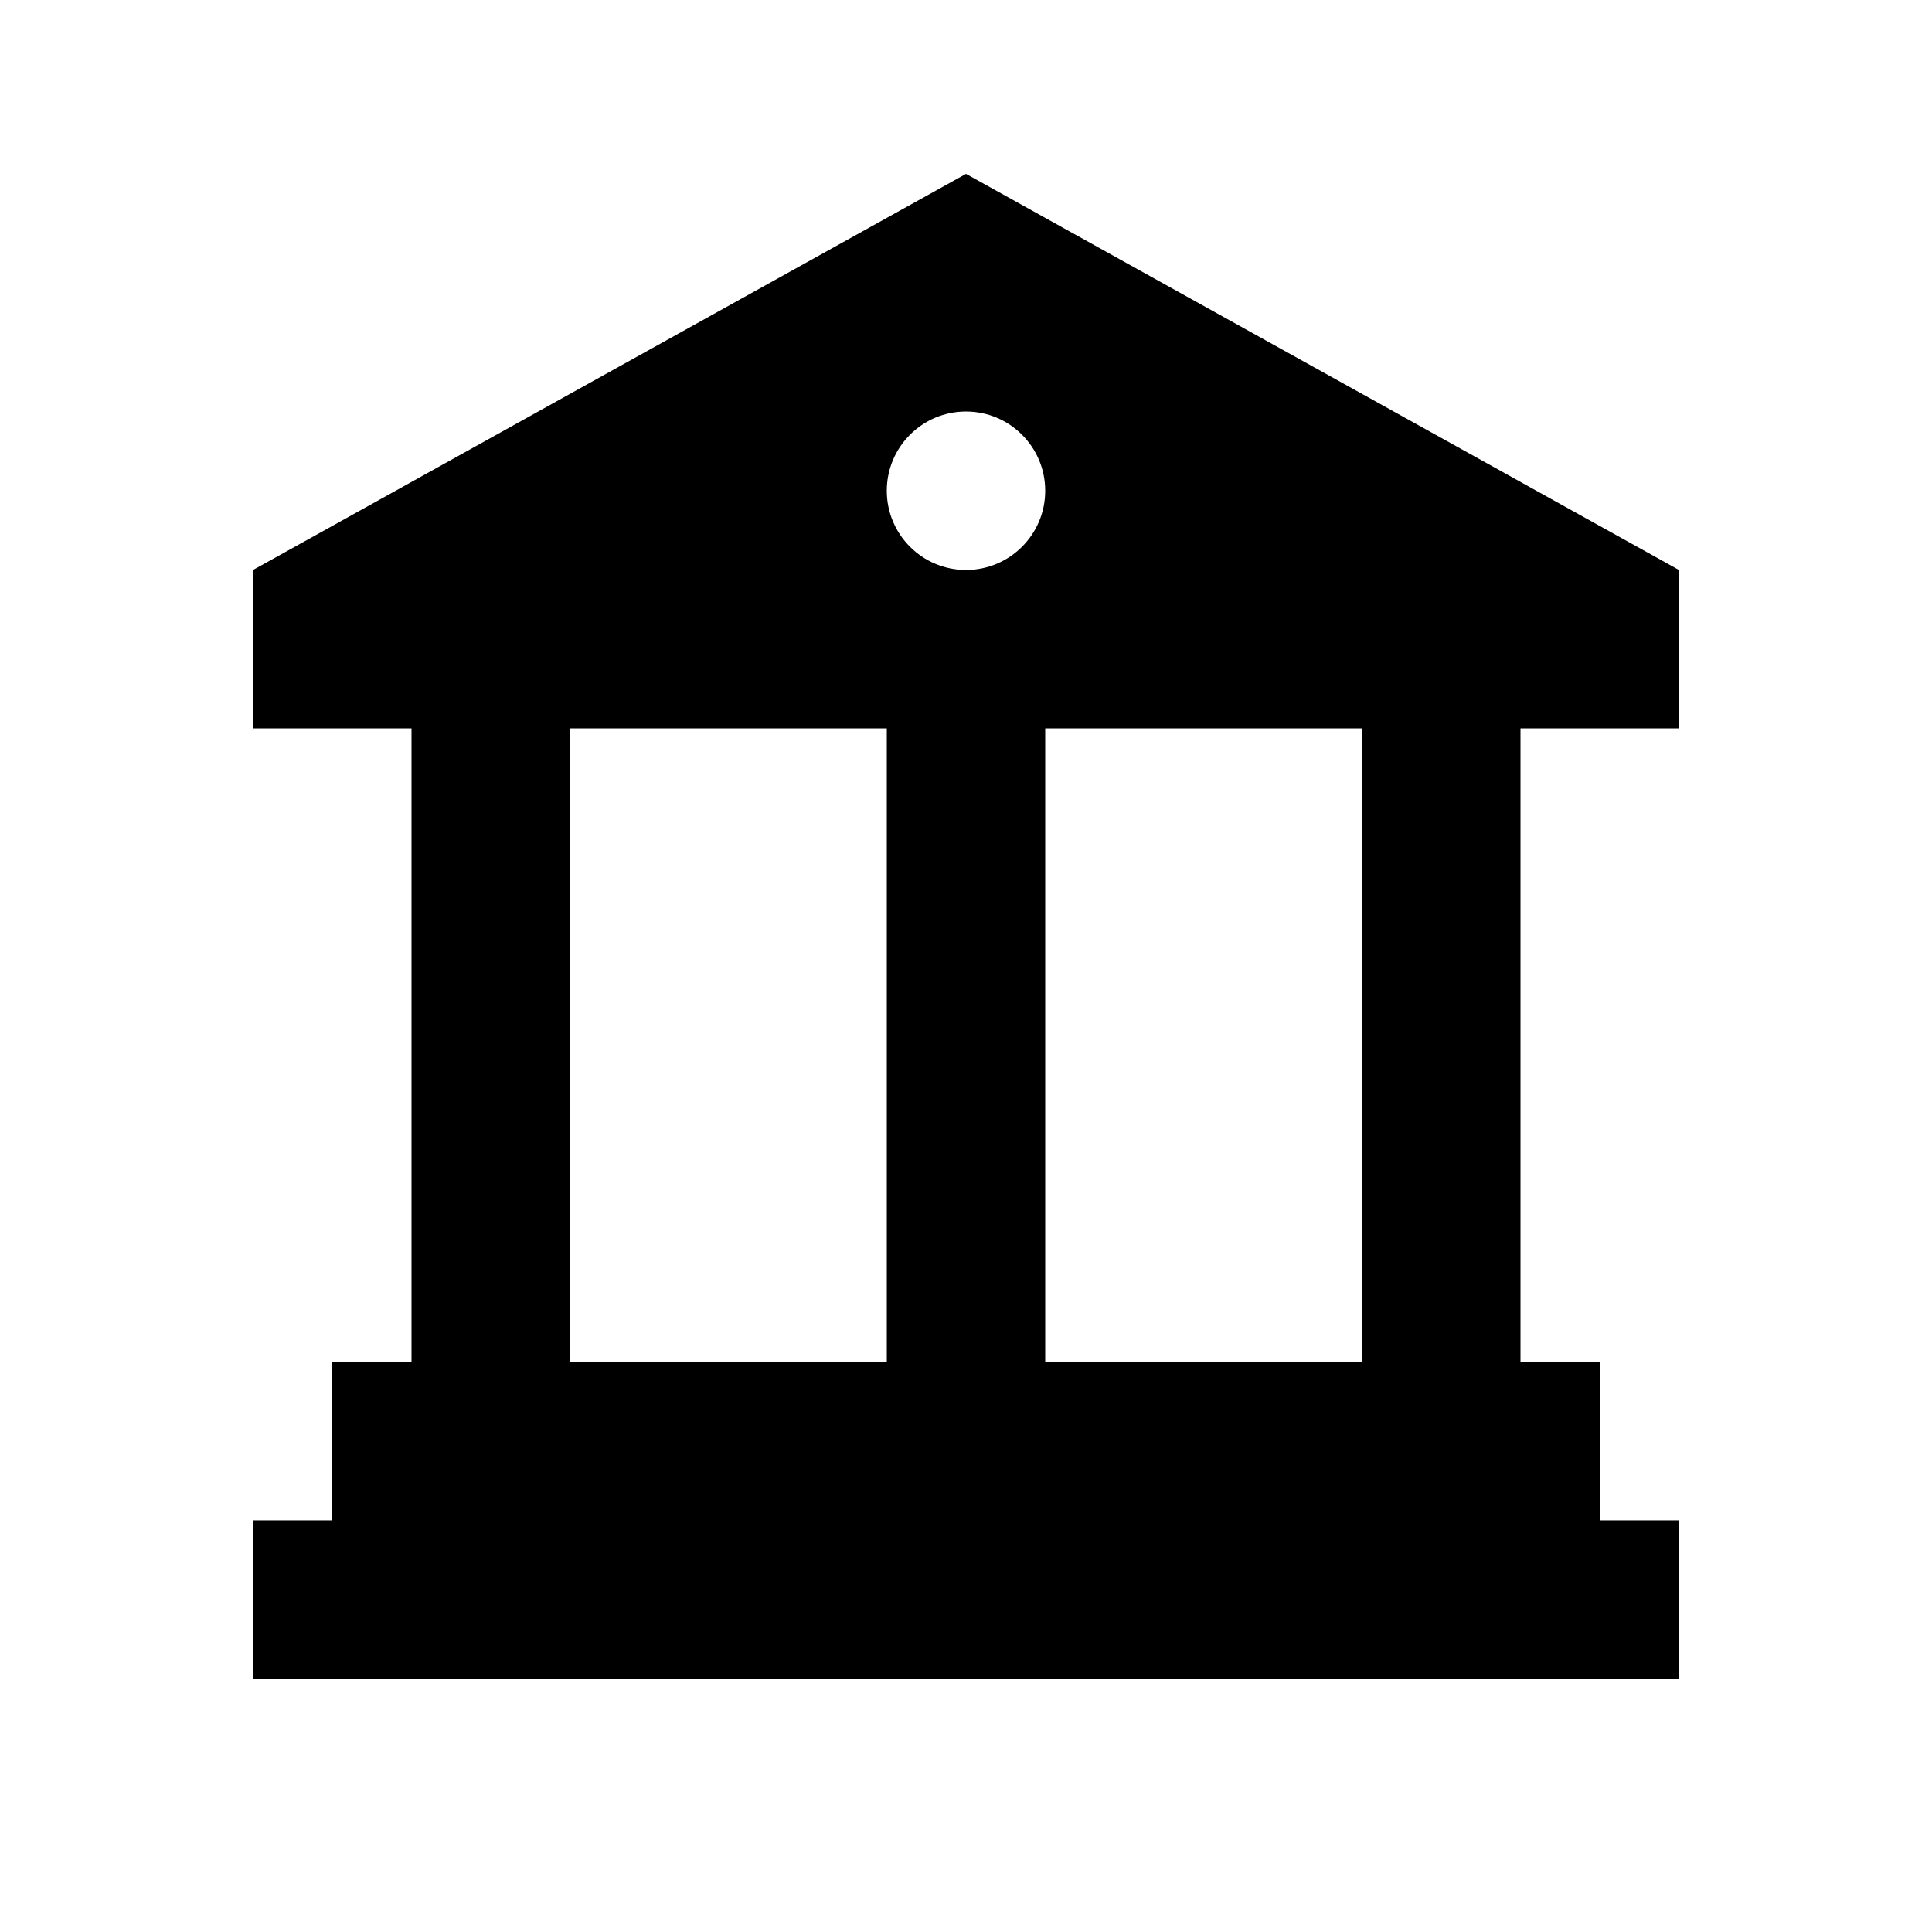
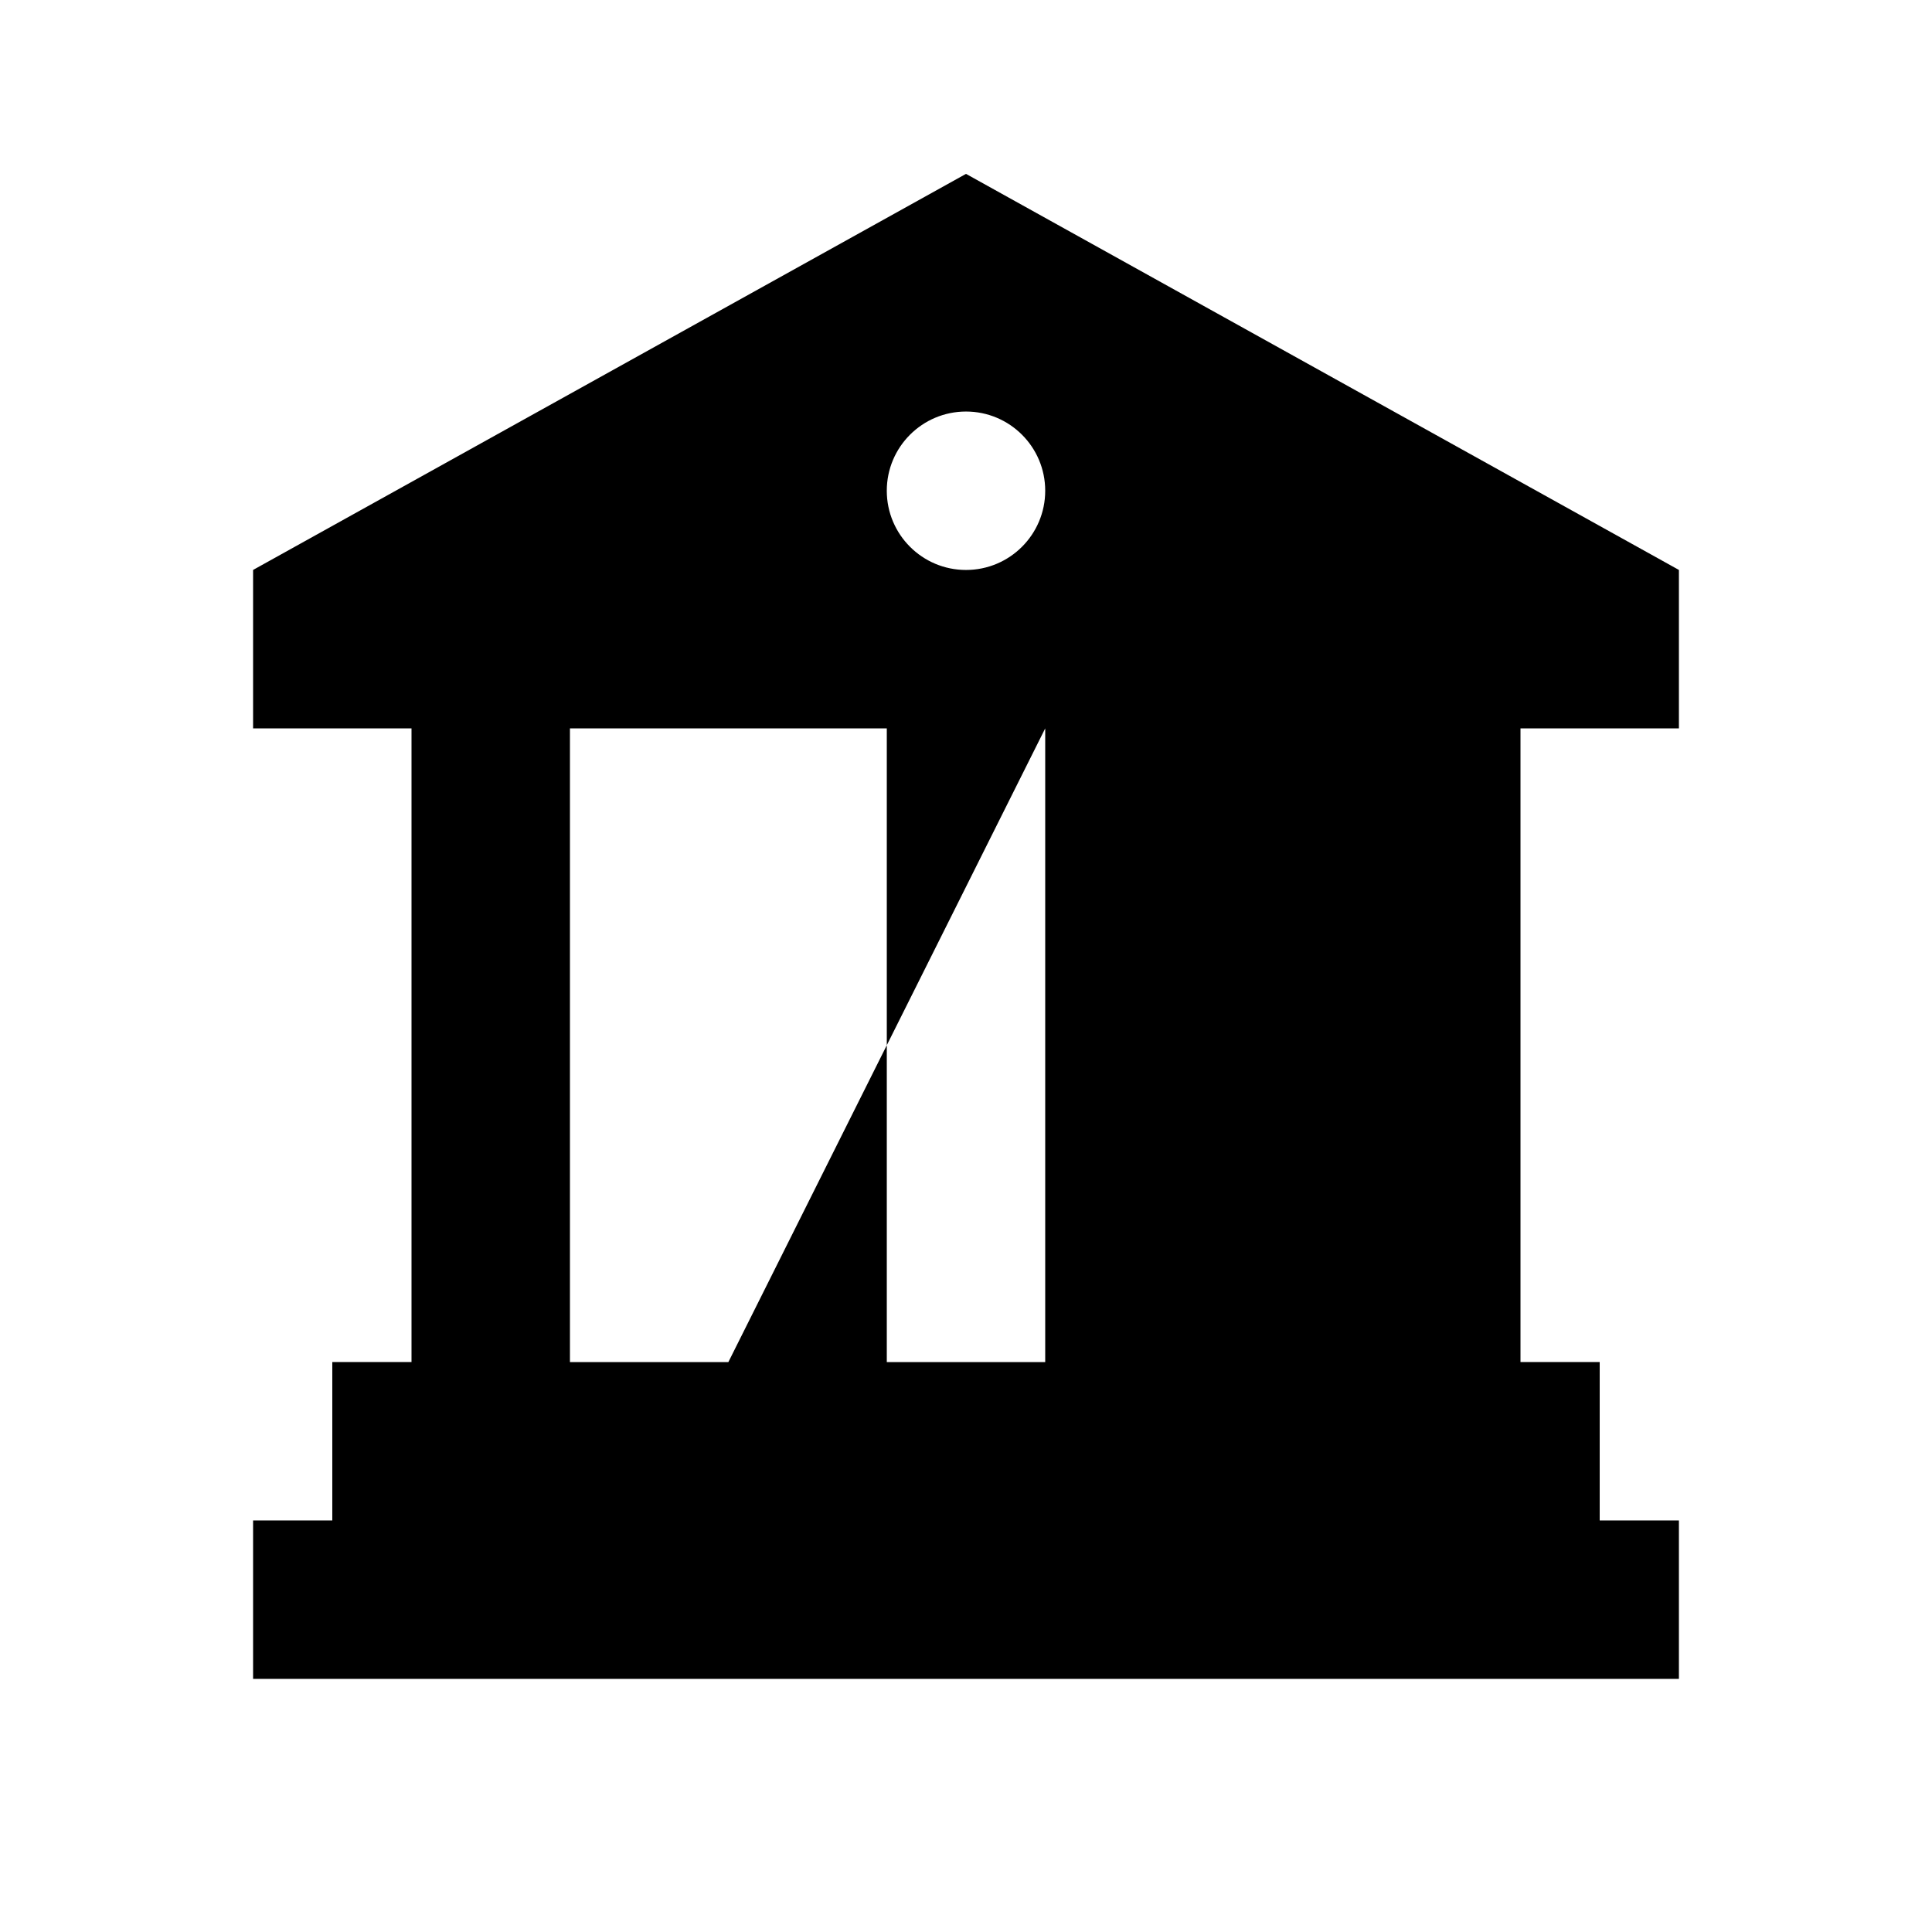
<svg xmlns="http://www.w3.org/2000/svg" fill="#000000" width="800px" height="800px" version="1.1" viewBox="144 144 512 512">
-   <path d="m400 190.08 188.93 104.96v41.984h-41.984v167.93h20.992v41.984h20.992v41.984h-377.86v-41.984h20.992v-41.984h20.992v-167.93h-41.984v-41.984zm20.992 146.95h83.965v167.93h-83.965zm-125.95 0h83.969v167.93h-83.969zm125.95-62.977c0 11.594-9.398 20.992-20.992 20.992s-20.992-9.398-20.992-20.992 9.398-20.992 20.992-20.992 20.992 9.398 20.992 20.992z" fill-rule="evenodd" />
+   <path d="m400 190.08 188.93 104.96v41.984h-41.984v167.93h20.992v41.984h20.992v41.984h-377.86v-41.984h20.992v-41.984h20.992v-167.93h-41.984v-41.984zm20.992 146.95v167.93h-83.965zm-125.95 0h83.969v167.93h-83.969zm125.95-62.977c0 11.594-9.398 20.992-20.992 20.992s-20.992-9.398-20.992-20.992 9.398-20.992 20.992-20.992 20.992 9.398 20.992 20.992z" fill-rule="evenodd" />
</svg>